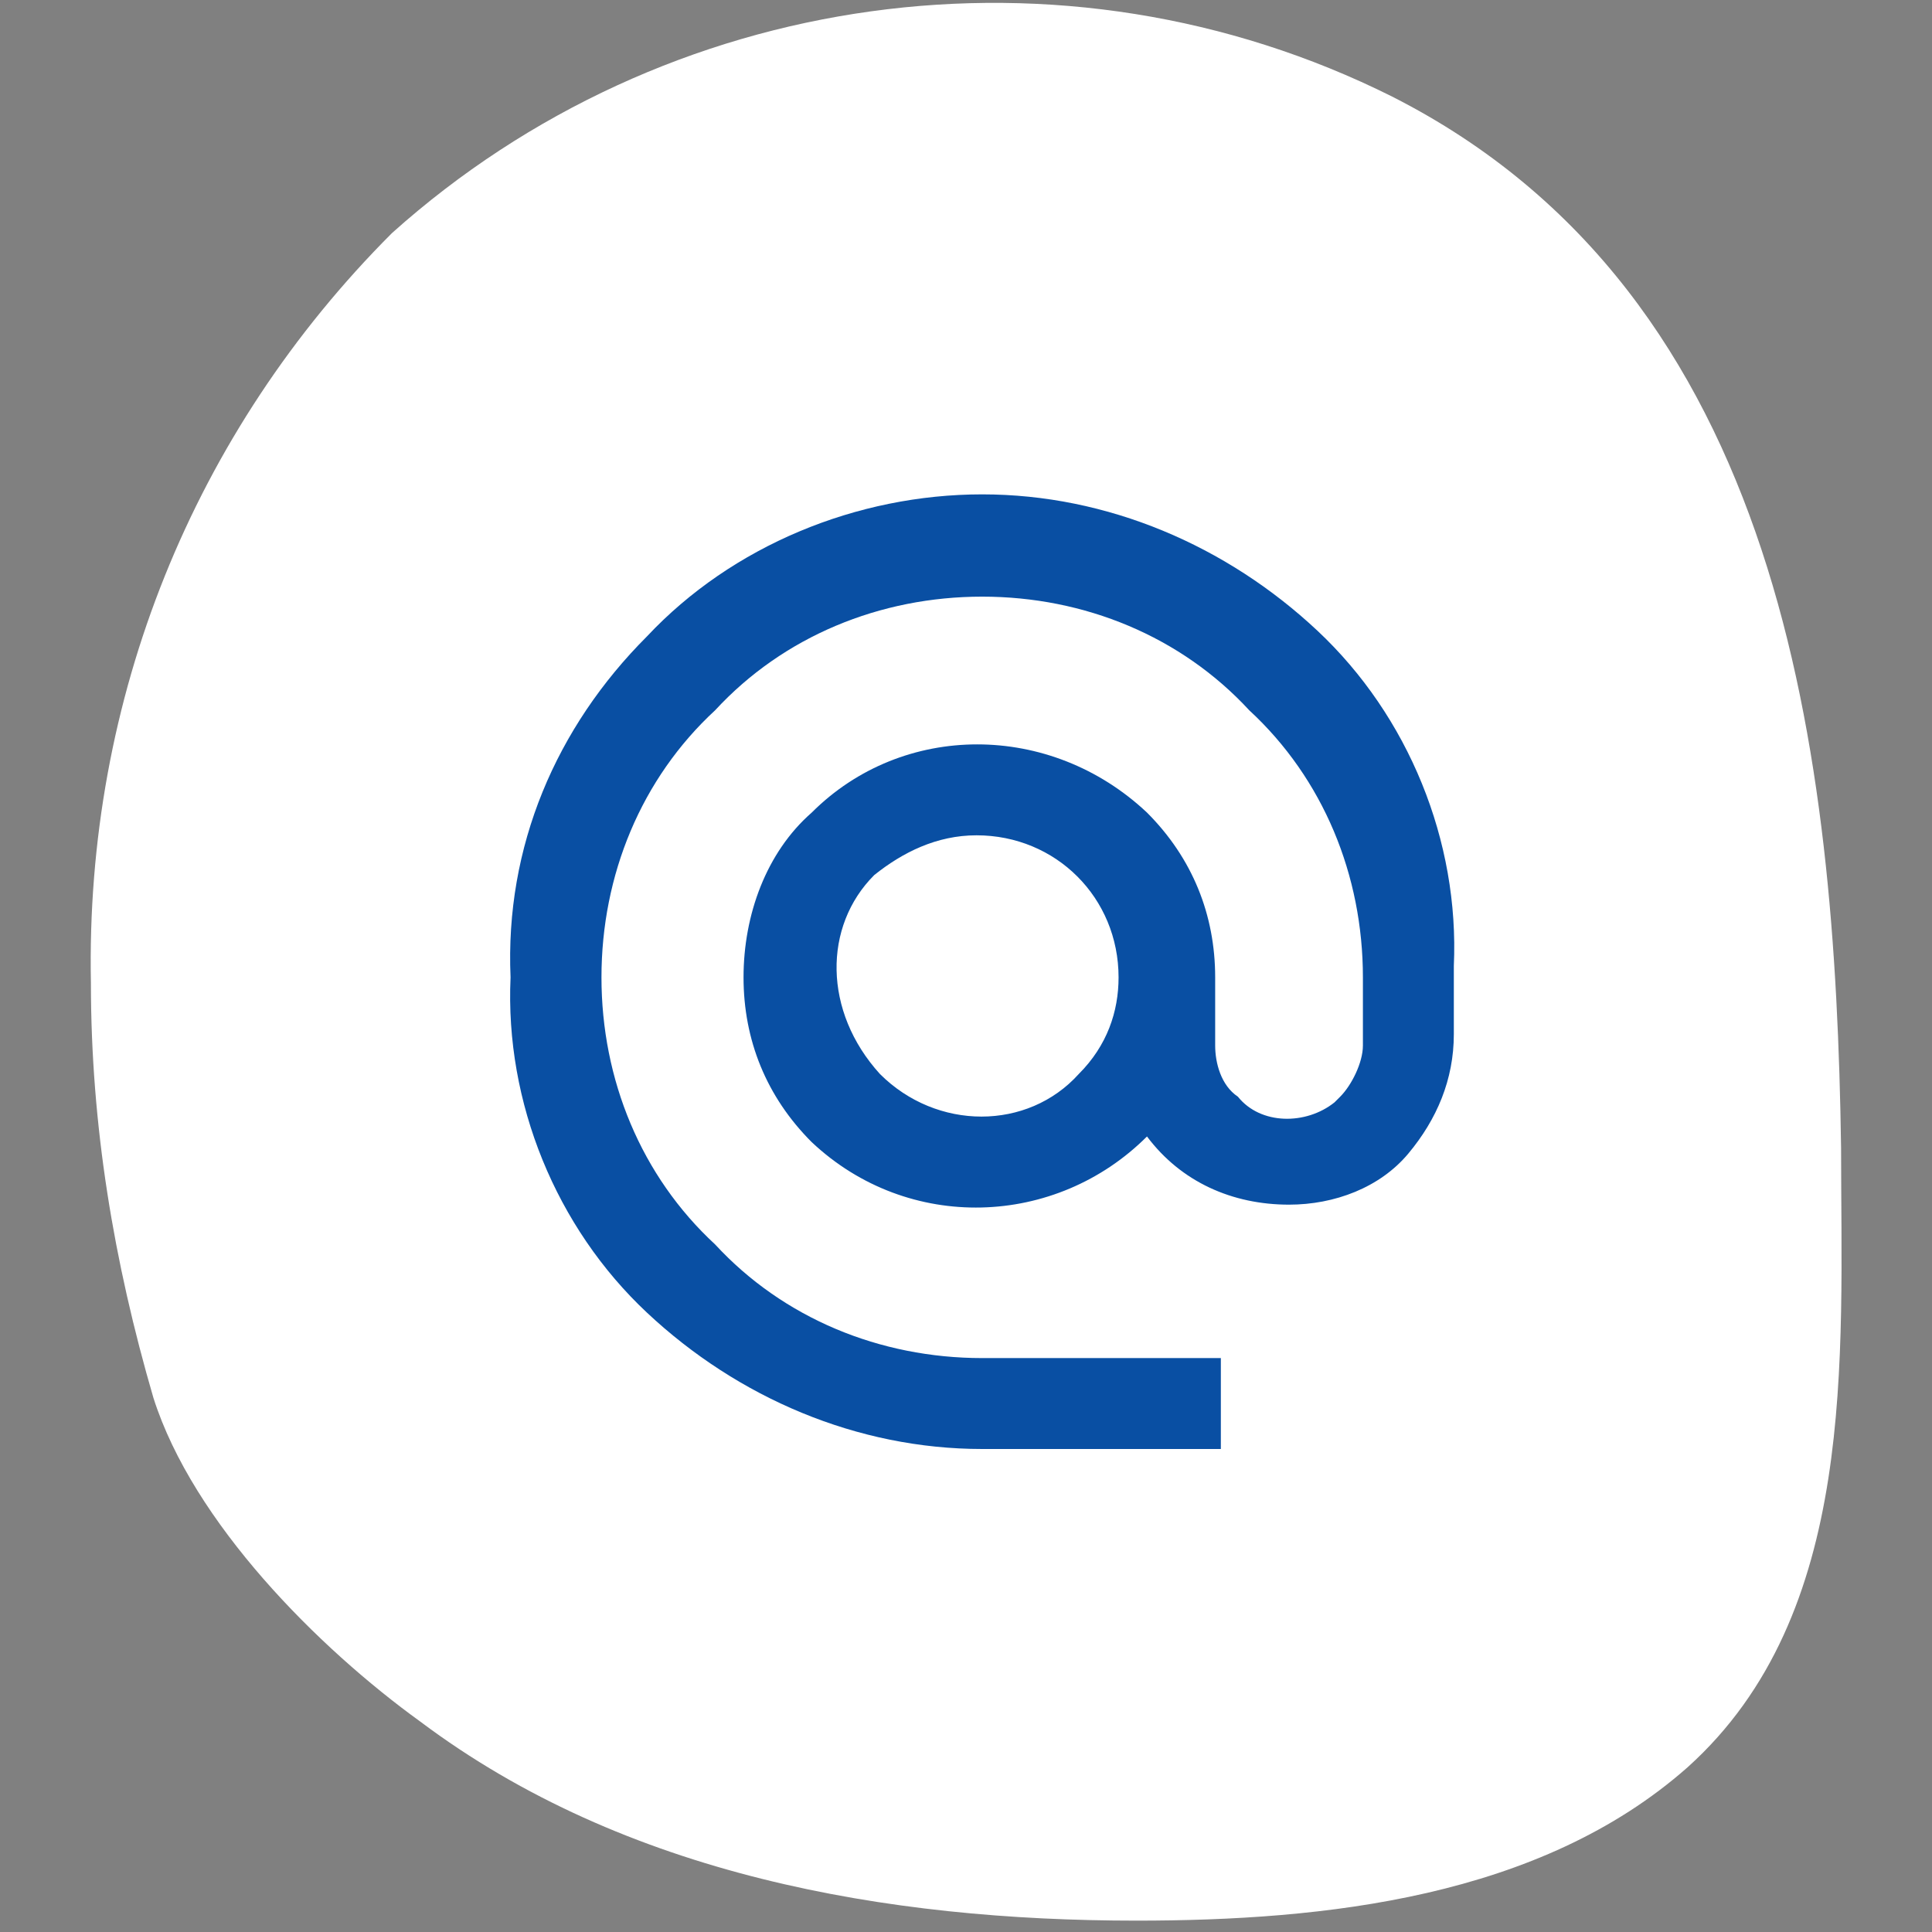
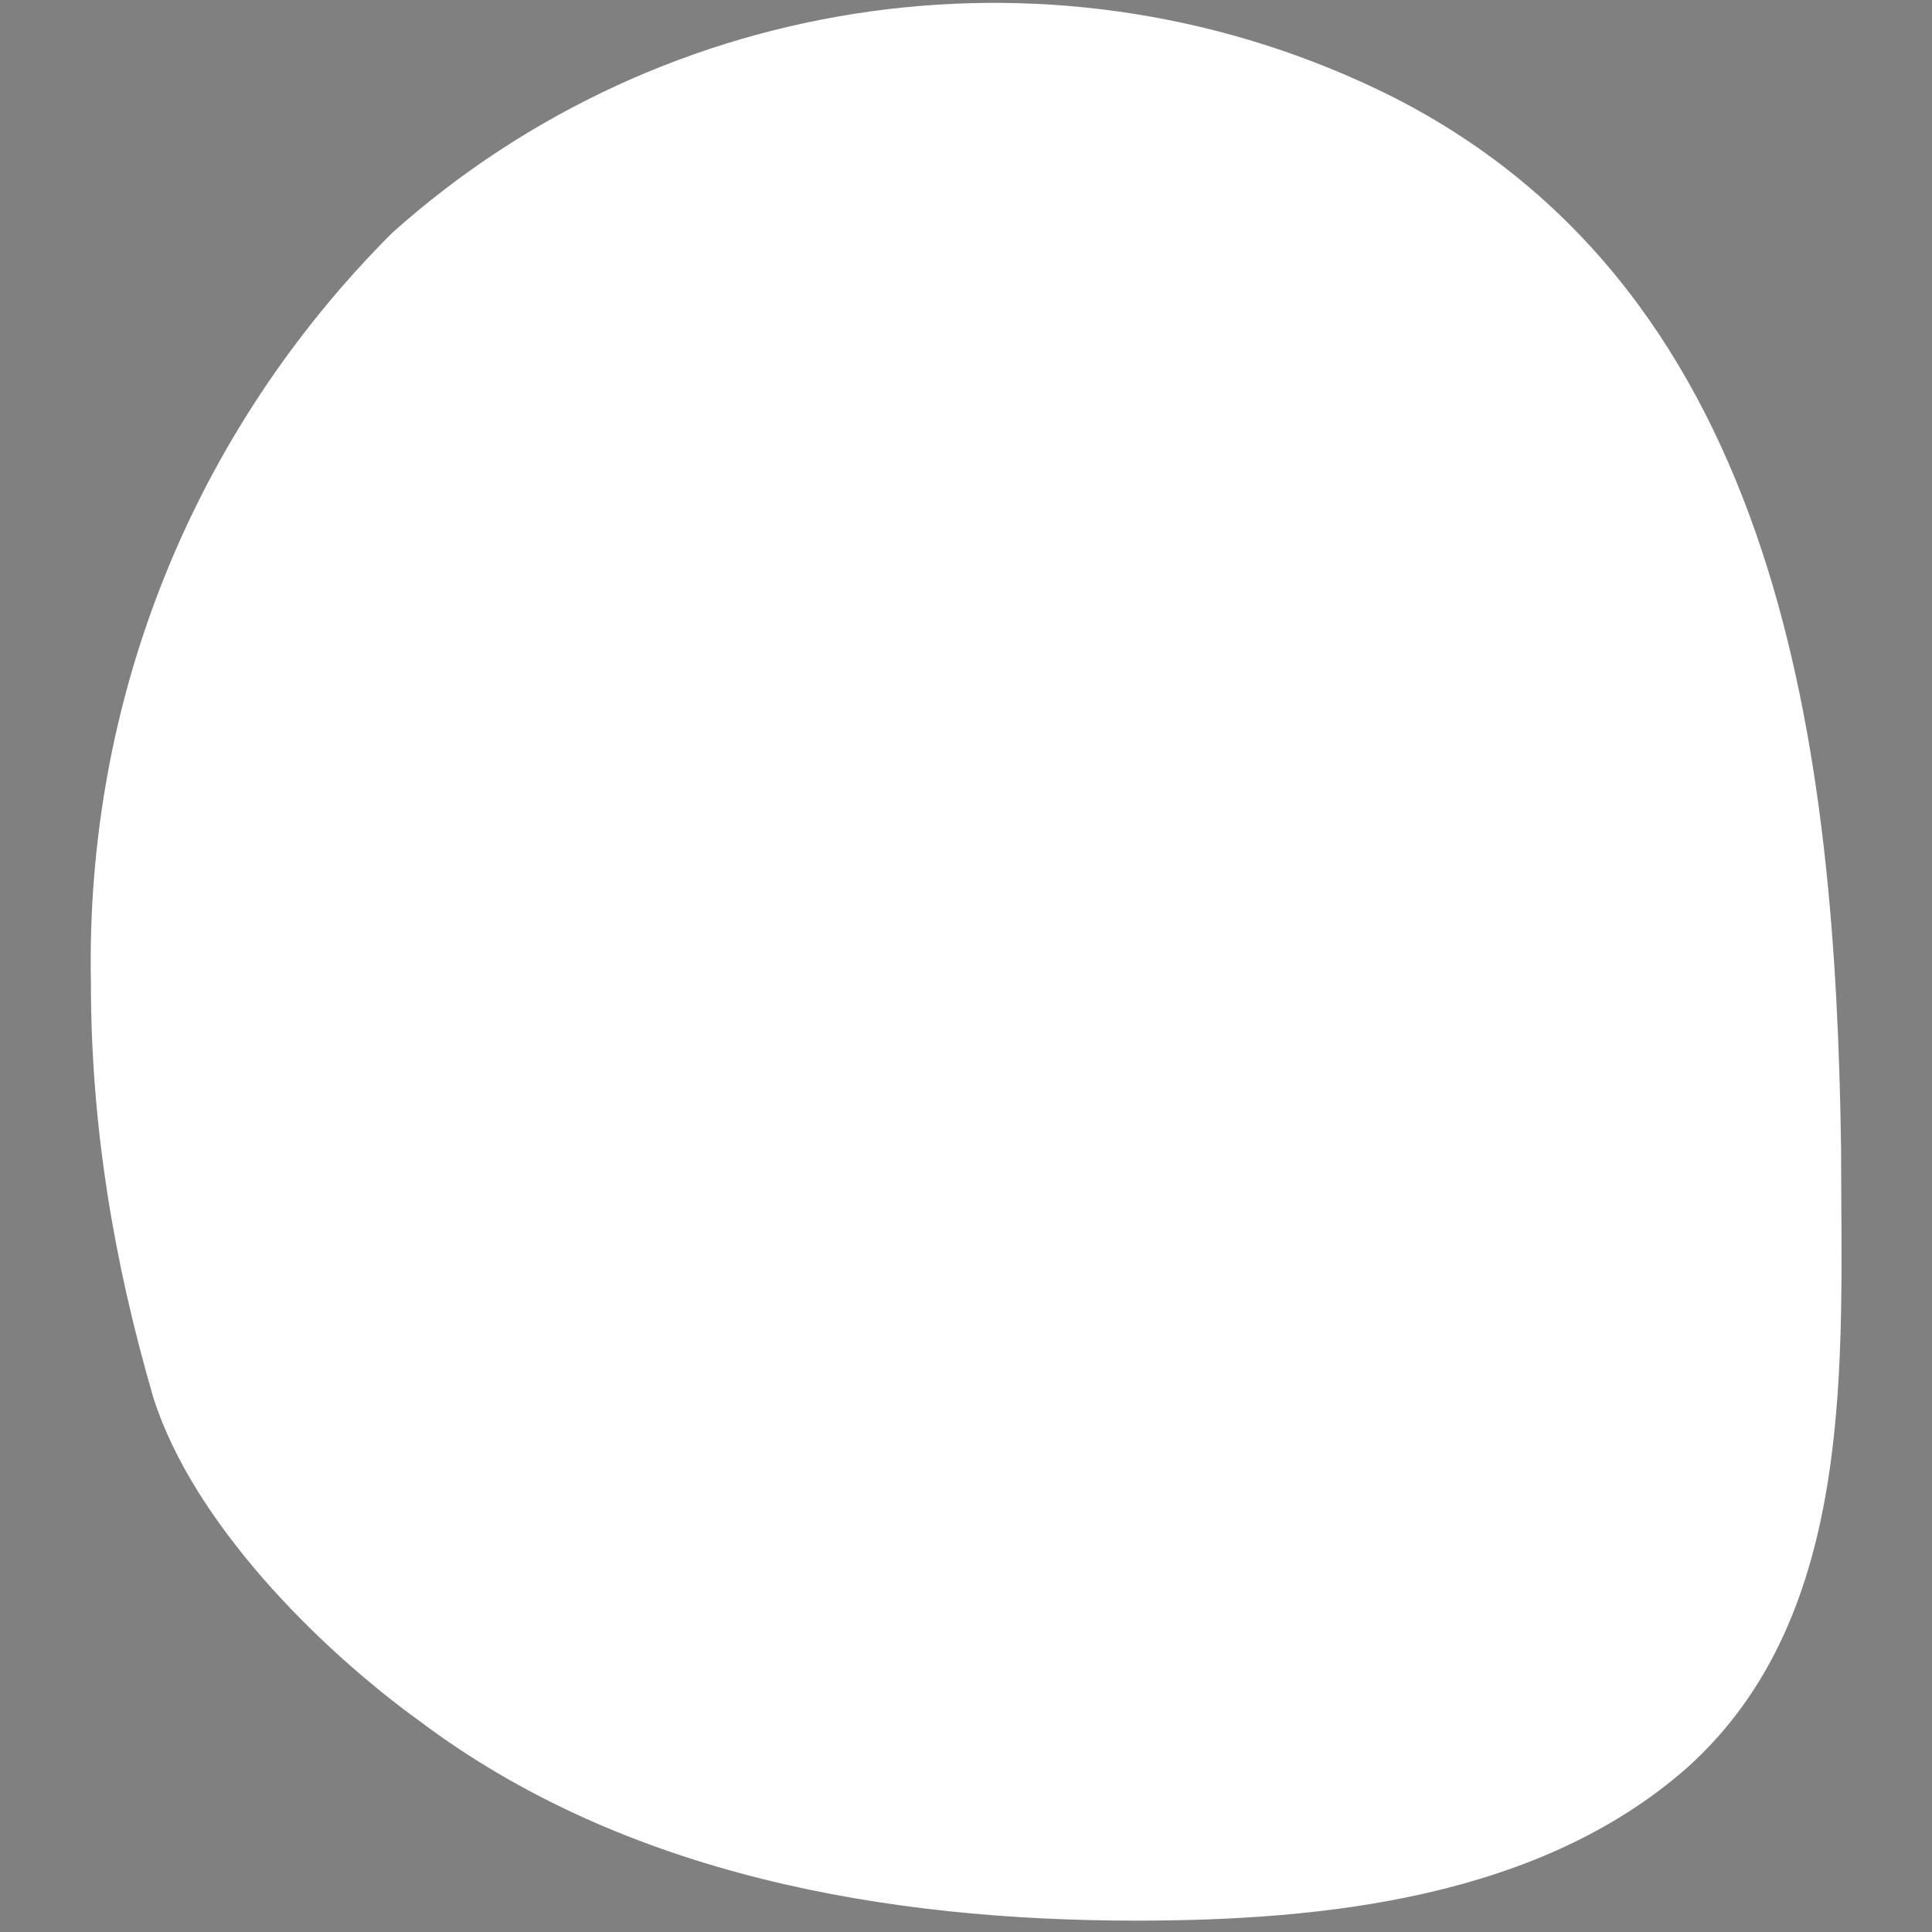
<svg xmlns="http://www.w3.org/2000/svg" version="1.1" id="Capa_1" x="0px" y="0px" viewBox="0 0 34 34" style="enable-background:new 0 0 34 34;" xml:space="preserve">
  <rect x="0" y="0" width="34" height="34" fill="#808080" stroke="none" />
  <style type="text/css">
	.st0{fill:#FFFFFF;}
	.st1{fill:#094FA3;}
</style>
  <g id="Grupo_382" transform="translate(36.885)">
    <g id="_3-3" transform="translate(45.115)">
      <path id="Trazado_161" class="st0" d="M-57.5,1.7c6.9,3.5,7.8,11.6,7.9,18.5c0,3.7,0.3,8.2-2.7,10.9c-2.6,2.3-6.4,2.7-9.7,2.7    c-4.4,0-9-0.8-12.6-3.5c-1.8-1.3-4-3.5-4.7-5.7c-0.7-2.4-1.1-4.8-1.1-7.3c-0.1-5,1.8-9.7,5.3-13.2C-70.3-0.2-63.3-1.2-57.5,1.7z" />
    </g>
-     <path id="Trazado_405" class="st1" d="M-21.4,18.9c1,1,2.6,1,3.5,0c0.5-0.5,0.7-1.1,0.7-1.7c0-1.4-1.1-2.5-2.5-2.5   c-0.7,0-1.3,0.3-1.8,0.7C-22.4,16.3-22.4,17.8-21.4,18.9C-21.4,18.8-21.4,18.8-21.4,18.9z M-25.5,11.2c1.5-1.6,3.7-2.5,5.9-2.5   s4.3,0.9,5.9,2.4s2.5,3.7,2.4,5.9v1.2c0,0.8-0.3,1.5-0.8,2.1s-1.3,0.9-2.1,0.9c-1,0-1.9-0.4-2.5-1.2c-1.6,1.6-4.2,1.7-5.9,0.1l0,0   c-0.8-0.8-1.2-1.8-1.2-2.9s0.4-2.2,1.2-2.9c1.6-1.6,4.2-1.6,5.9,0l0,0c0.8,0.8,1.2,1.8,1.2,2.9v1.2c0,0.3,0.1,0.7,0.4,0.9   c0.4,0.5,1.2,0.5,1.7,0.1l0.1-0.1c0.2-0.2,0.4-0.6,0.4-0.9v-1.2c0-1.8-0.7-3.5-2-4.7c-1.2-1.3-2.9-2-4.7-2c-1.8,0-3.5,0.7-4.7,2   c-1.3,1.2-2,2.9-2,4.7s0.7,3.5,2,4.7c1.2,1.3,2.9,2,4.7,2h4.2v1.6h-4.2c-2.2,0-4.3-0.9-5.9-2.4s-2.5-3.7-2.4-5.9   C-28,14.9-27.1,12.8-25.5,11.2z" />
  </g>
</svg>